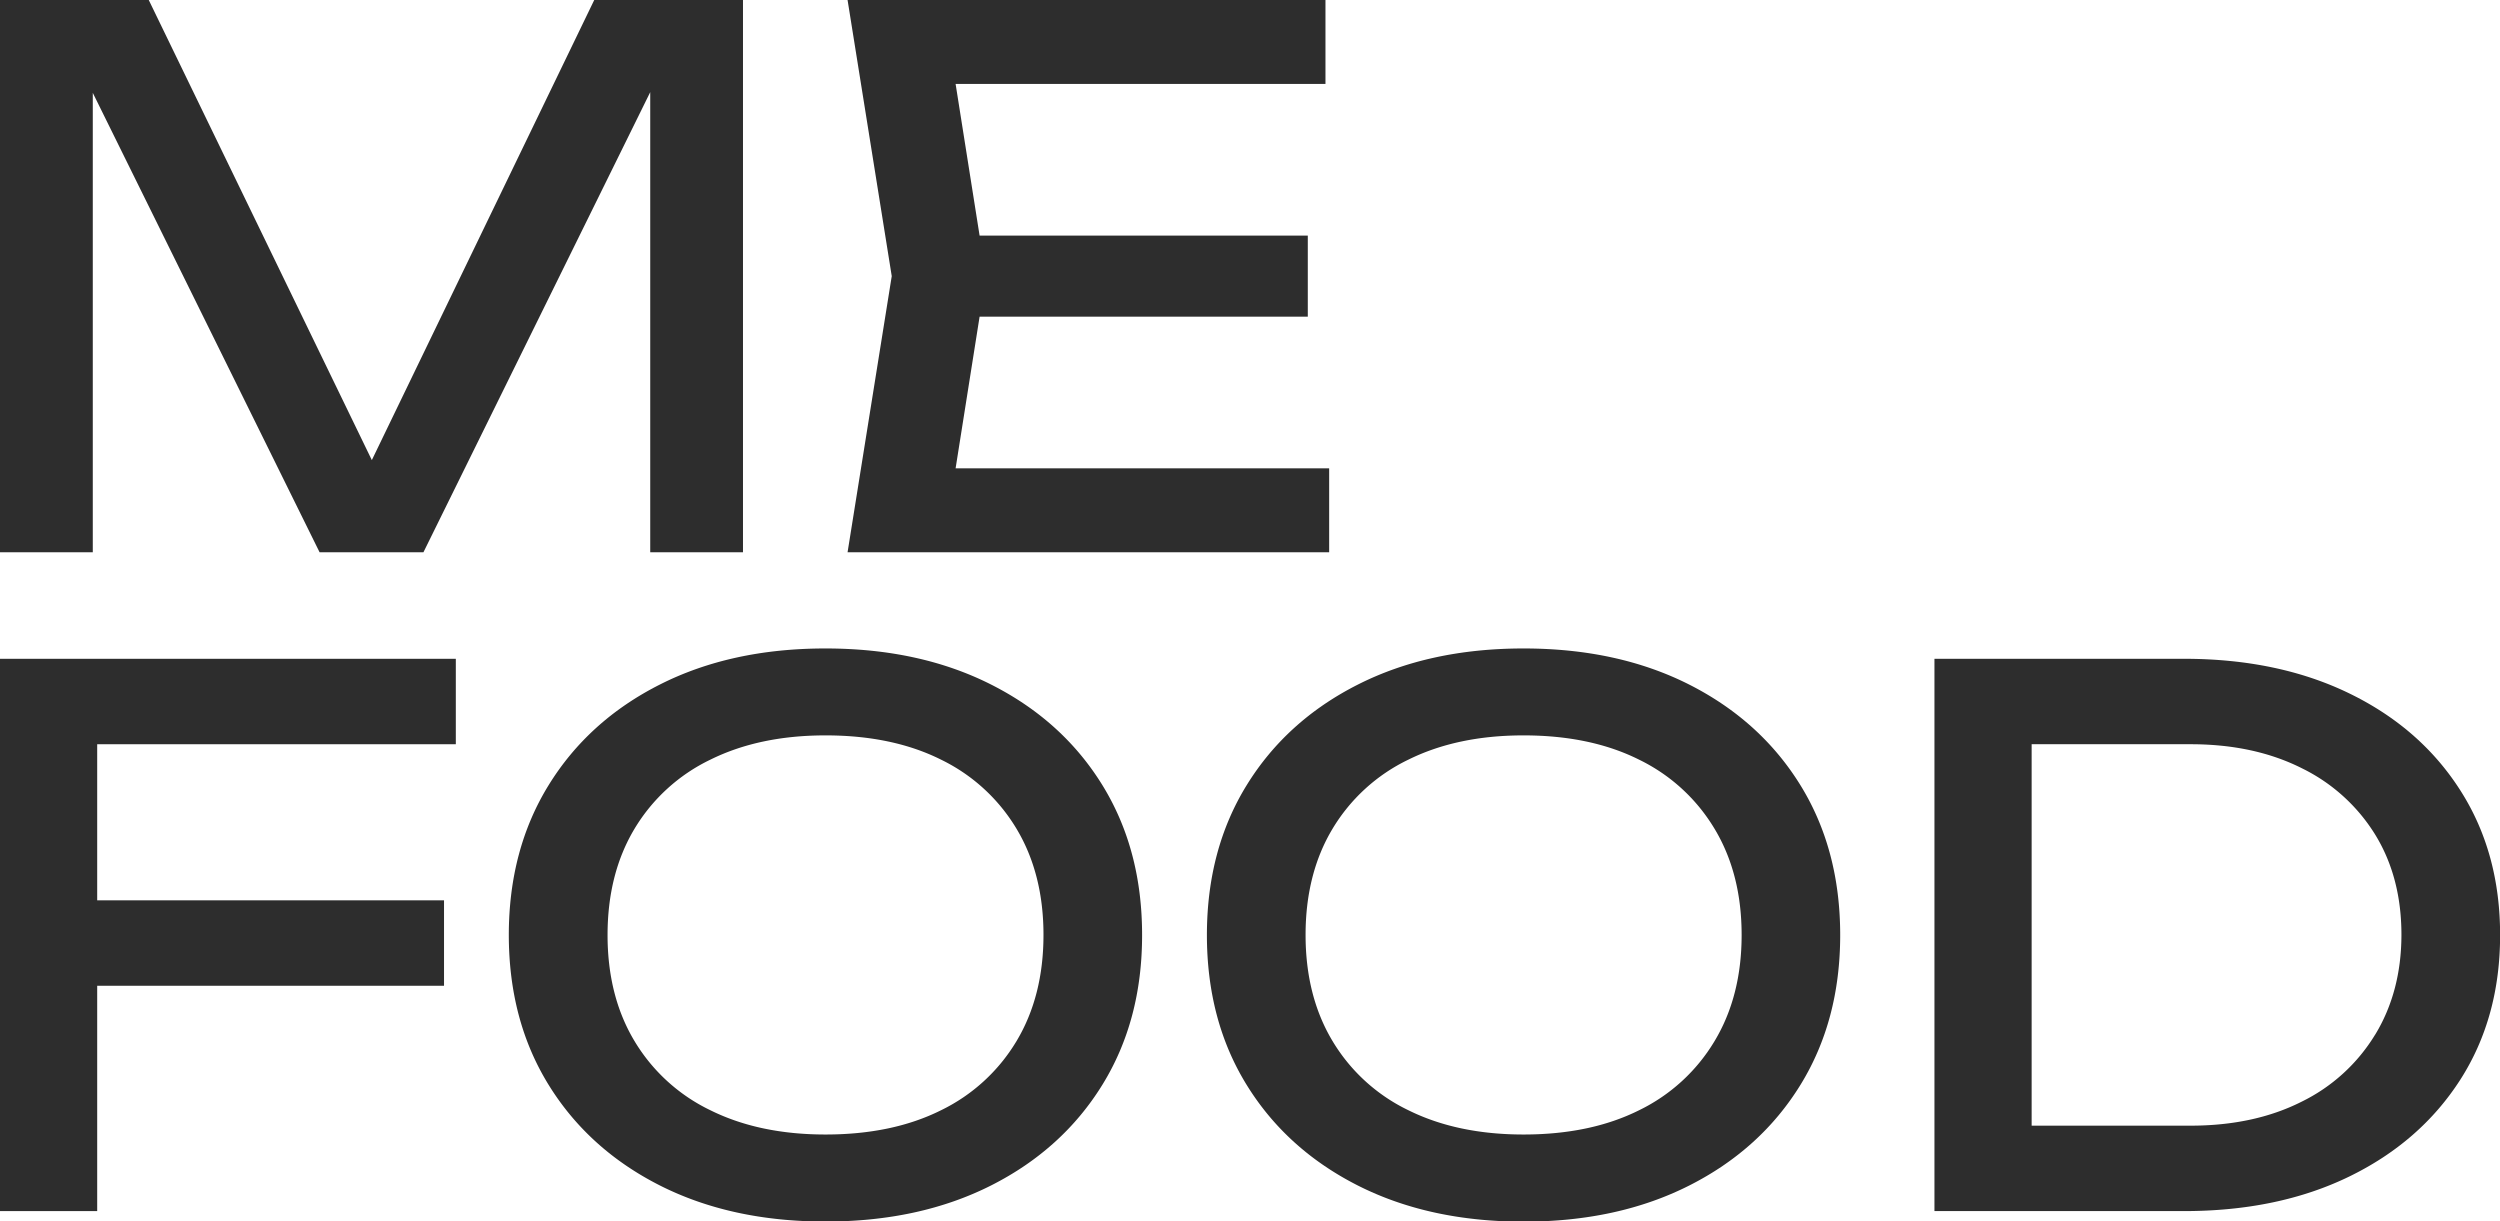
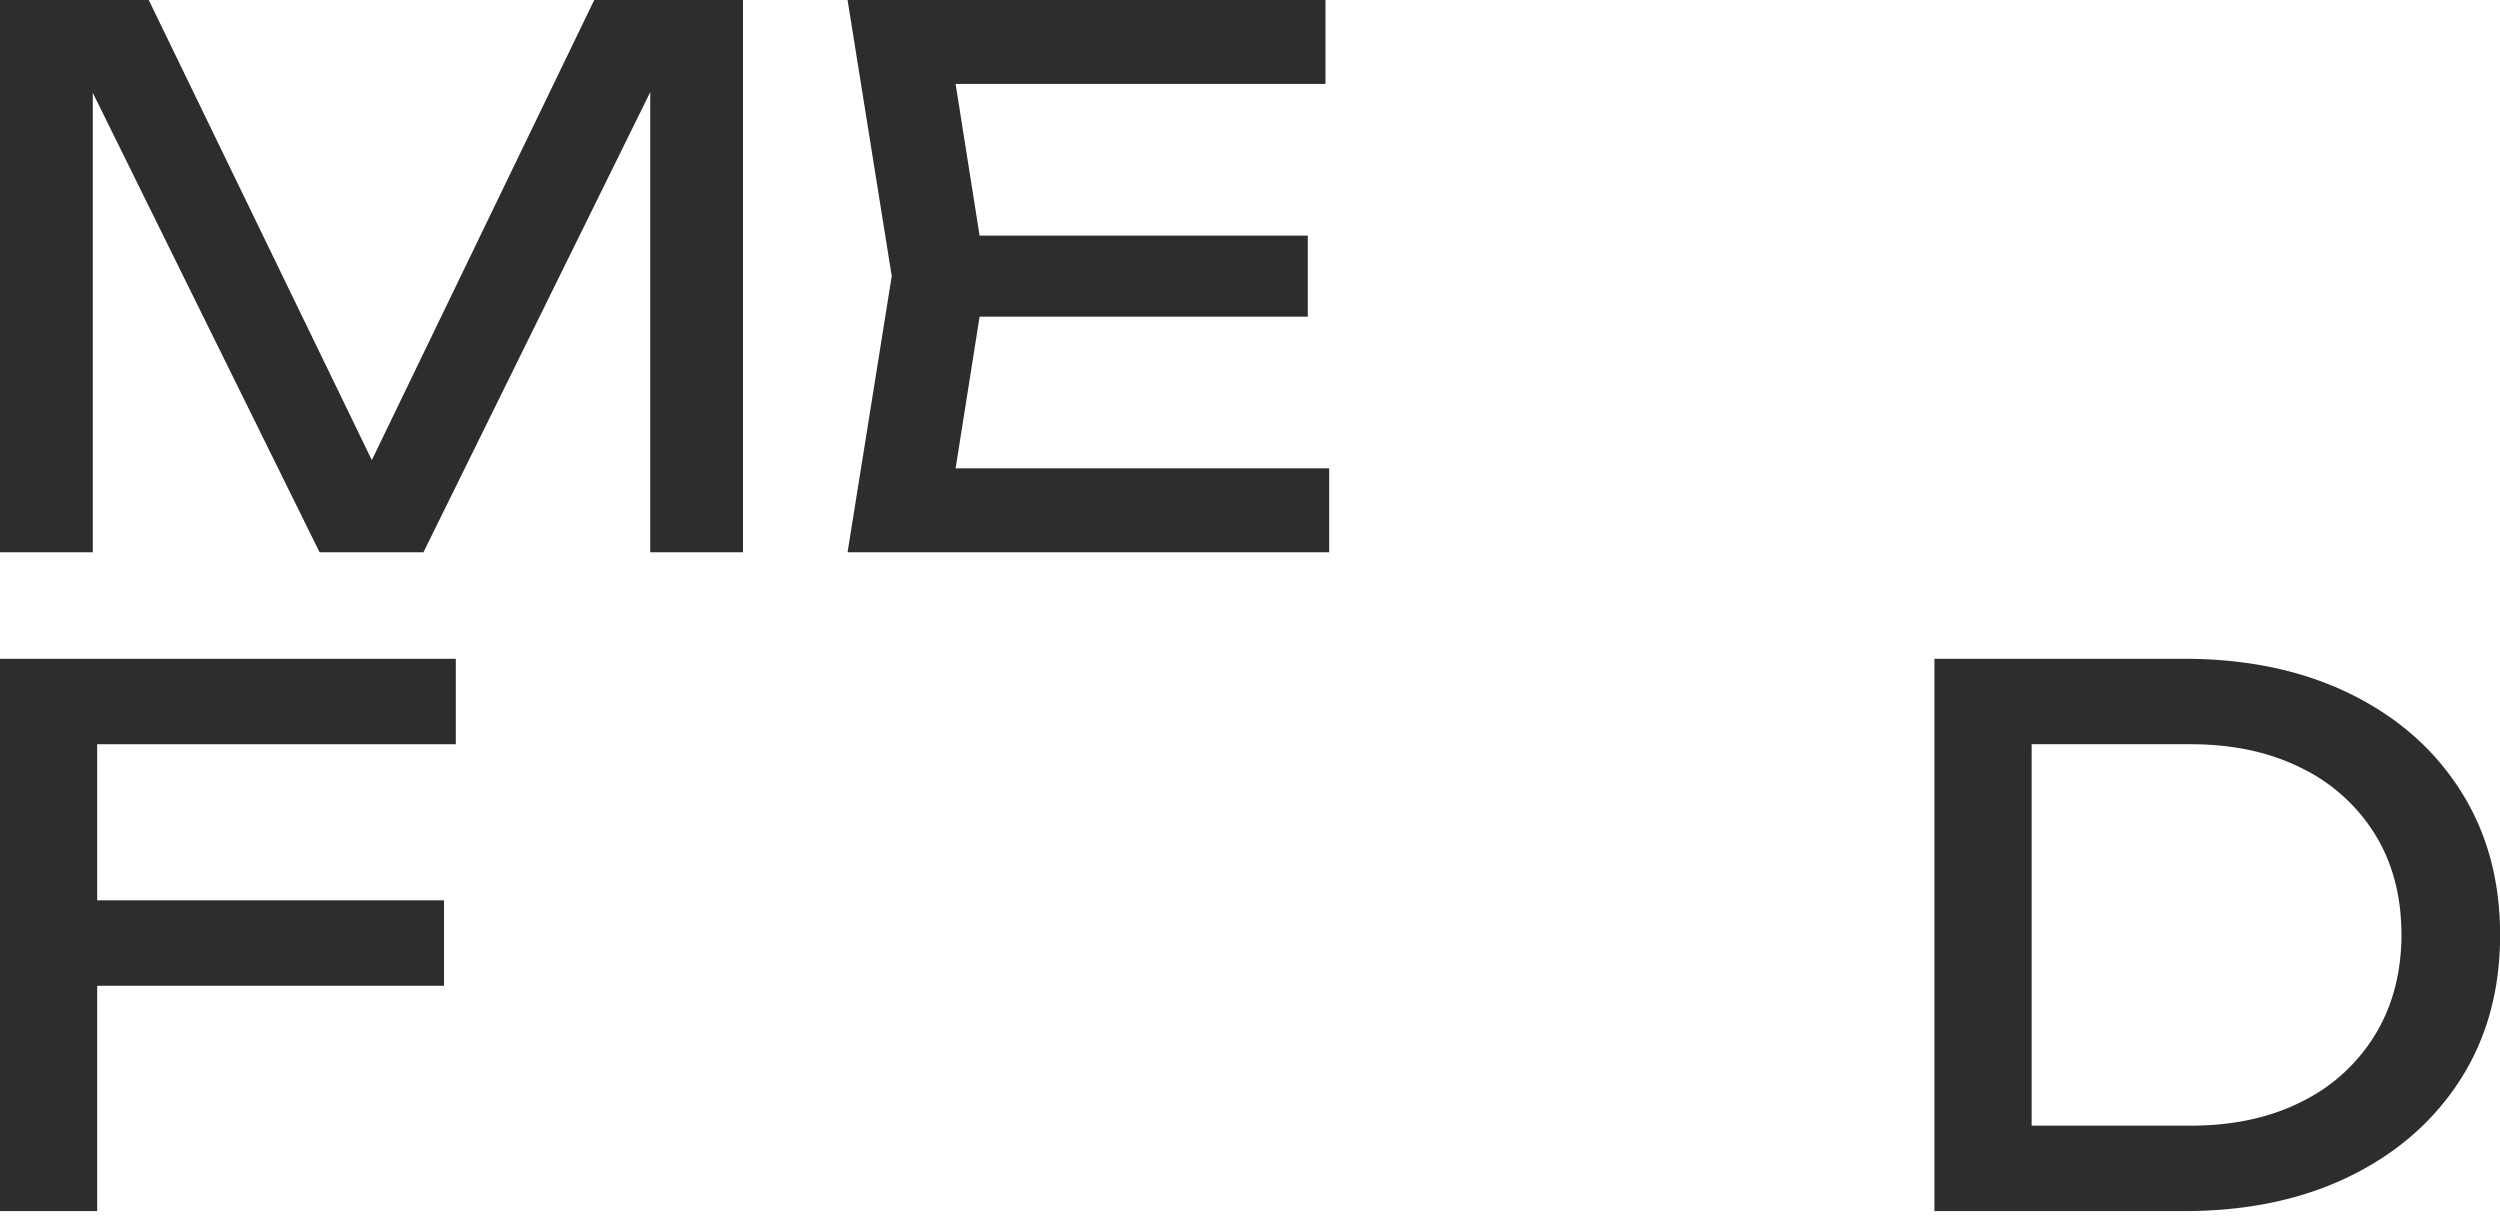
<svg xmlns="http://www.w3.org/2000/svg" viewBox="0 0 968.92 473.37">
  <defs>
    <style>.cls-1{fill:#2d2d2d;}</style>
  </defs>
  <g id="Слой_2" data-name="Слой 2">
    <g id="Слой_1-2" data-name="Слой 1">
      <polygon class="cls-1" points="144.11 178.32 57.65 0 0 0 0 214.04 35.96 214.04 35.96 35.98 123.86 214.04 164.11 214.04 252.01 35.71 252.01 214.04 287.96 214.04 287.96 0 230.31 0 144.11 178.32" />
      <polygon class="cls-1" points="379.66 122.72 506.86 122.72 506.86 91.32 379.66 91.32 370.36 32.53 513.71 32.53 513.71 0 328.49 0 345.61 107.02 328.49 214.04 515.14 214.04 515.14 181.51 370.36 181.51 379.66 122.72" />
      <polygon class="cls-1" points="0 469.38 37.67 469.38 37.67 382.05 172.09 382.05 172.09 348.94 37.67 348.94 37.67 288.44 176.66 288.44 176.66 255.33 0 255.33 0 469.38" />
-       <path class="cls-1" d="M384.14,265.32q-27.67-14-64.22-14t-64.2,14q-27.69,14-43.1,39T197.2,362.35q0,33.11,15.42,58.08t43.1,39q27.68,14,64.2,14t64.22-14q27.67-14,43.1-39t15.4-58.08q0-33.11-15.4-58.07T384.14,265.32ZM394,403.45a69.41,69.41,0,0,1-29.25,26.83q-18.83,9.42-44.81,9.42-25.68,0-44.65-9.42a69.22,69.22,0,0,1-29.4-26.83q-10.43-17.4-10.42-41.1t10.42-41.1a69.26,69.26,0,0,1,29.4-26.82q19-9.42,44.65-9.42,26,0,44.81,9.42A69.45,69.45,0,0,1,394,321.25q10.42,17.42,10.42,41.1T394,403.45Z" />
-       <path class="cls-1" d="M654.69,265.32q-27.68-14-64.21-14t-64.21,14q-27.69,14-43.1,39t-15.41,58.07q0,33.11,15.41,58.08t43.1,39q27.68,14,64.21,14t64.21-14q27.69-14,43.1-39t15.41-58.08q0-33.11-15.41-58.07T654.69,265.32Zm9.85,138.13a69.41,69.41,0,0,1-29.25,26.83q-18.84,9.42-44.81,9.42-25.68,0-44.66-9.42a69.19,69.19,0,0,1-29.39-26.83Q506,386.05,506,362.35t10.42-41.1a69.23,69.23,0,0,1,29.39-26.82q19-9.42,44.66-9.42,26,0,44.81,9.42a69.45,69.45,0,0,1,29.25,26.82Q675,338.67,675,362.35T664.54,403.45Z" />
      <path class="cls-1" d="M953.51,306.27q-15.4-24.11-43-37.53t-64.07-13.41H749.73V469.38h96.75q36.54,0,64.07-13.42t43-37.53q15.42-24.1,15.41-56.08T953.51,306.27Zm-33,94.75A68.62,68.62,0,0,1,892,427q-18.39,9.27-43,9.27H787.4V288.44h61.65q24.54,0,43,9.27a69,69,0,0,1,28.54,25.83q10.14,16.56,10.13,38.81Q930.67,384.34,920.54,401Z" />
    </g>
  </g>
</svg>